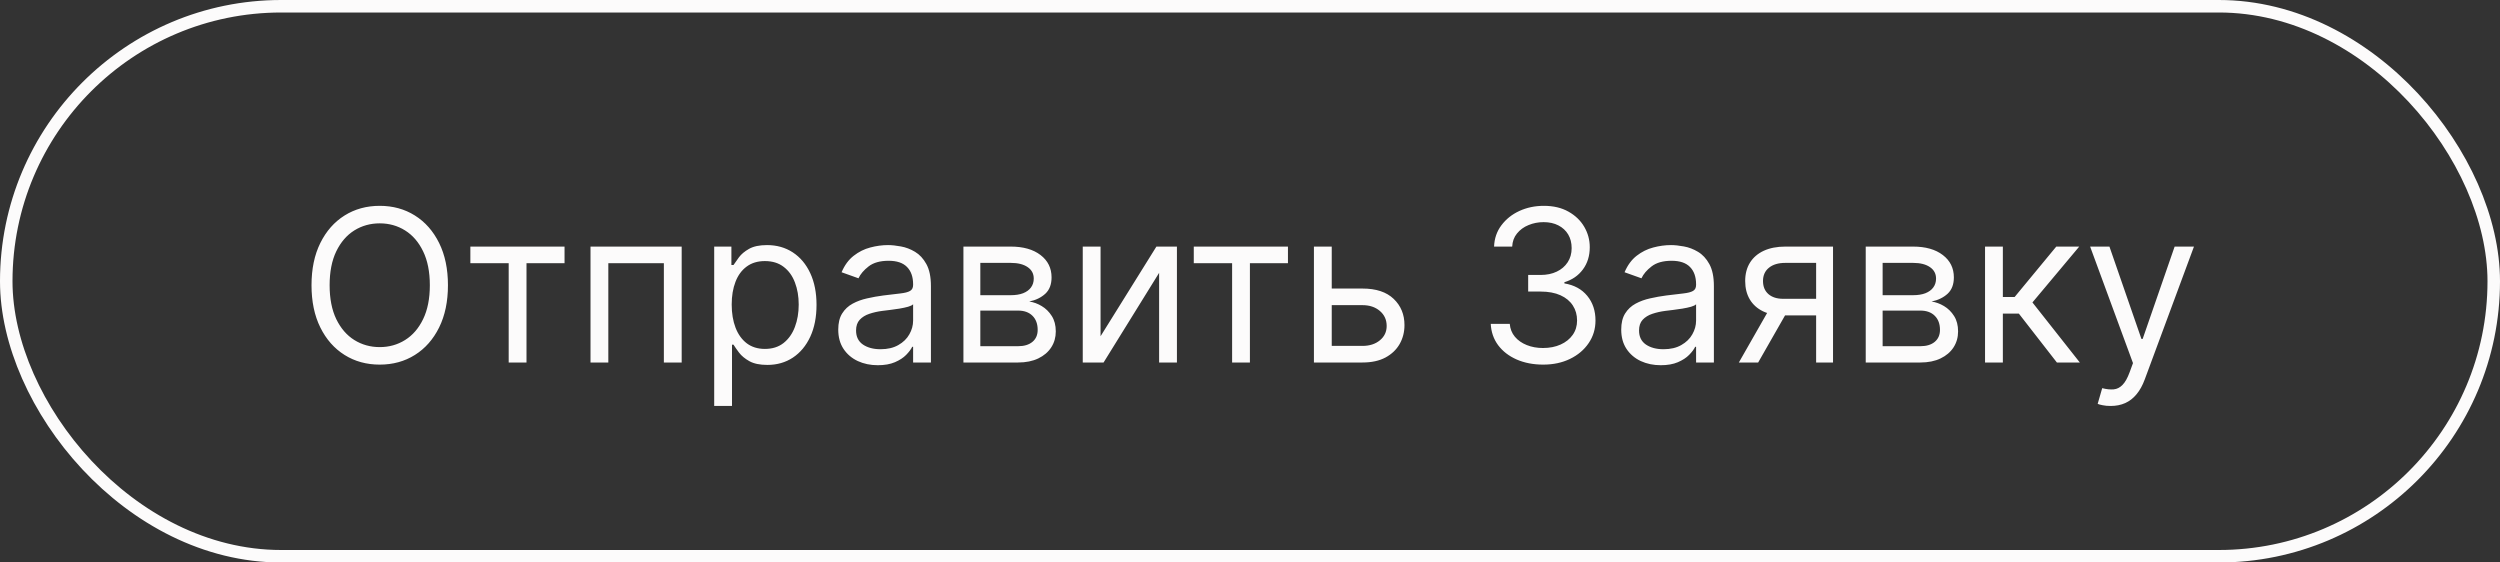
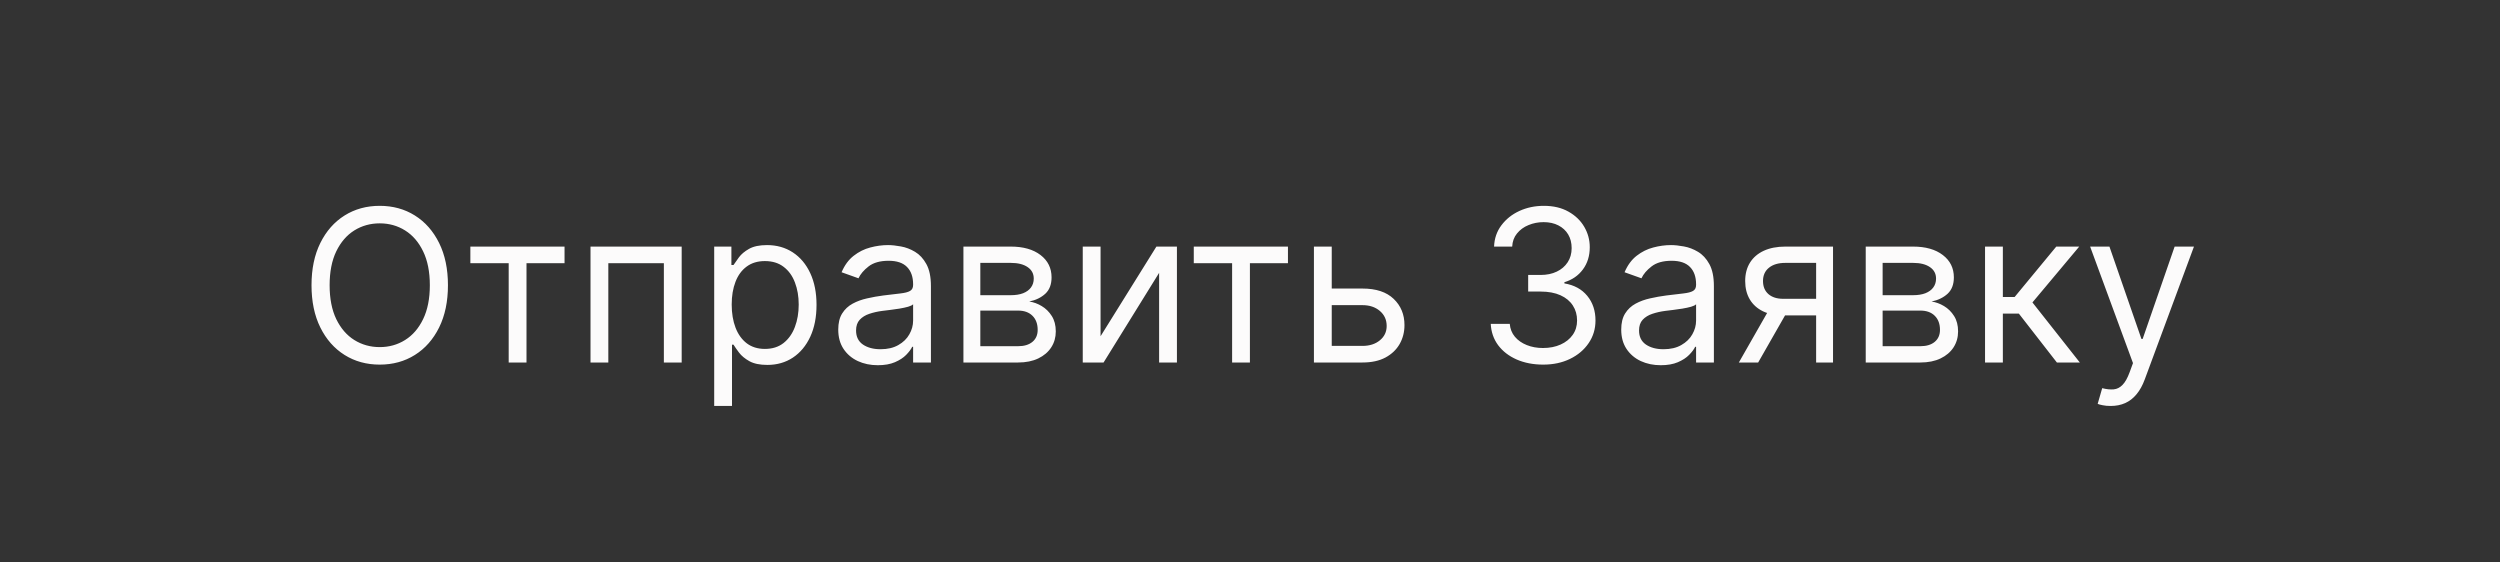
<svg xmlns="http://www.w3.org/2000/svg" width="200" height="45" viewBox="0 0 200 45" fill="none">
  <rect x="0" y="0" width="200" height="45" fill="#333333" stroke="none" />
-   <path d="M35.836 22.818C35.836 24.122 35.6 25.249 35.129 26.199C34.658 27.149 34.013 27.881 33.191 28.396C32.37 28.912 31.433 29.169 30.378 29.169C29.324 29.169 28.386 28.912 27.565 28.396C26.744 27.881 26.098 27.149 25.627 26.199C25.156 25.249 24.921 24.122 24.921 22.818C24.921 21.514 25.156 20.387 25.627 19.438C26.098 18.488 26.744 17.755 27.565 17.24C28.386 16.725 29.324 16.467 30.378 16.467C31.433 16.467 32.37 16.725 33.191 17.24C34.013 17.755 34.658 18.488 35.129 19.438C35.6 20.387 35.836 21.514 35.836 22.818ZM34.387 22.818C34.387 21.748 34.208 20.844 33.85 20.108C33.495 19.371 33.014 18.814 32.407 18.435C31.803 18.057 31.127 17.868 30.378 17.868C29.63 17.868 28.952 18.057 28.344 18.435C27.74 18.814 27.259 19.371 26.901 20.108C26.547 20.844 26.37 21.748 26.37 22.818C26.37 23.889 26.547 24.792 26.901 25.529C27.259 26.265 27.74 26.823 28.344 27.201C28.952 27.579 29.63 27.768 30.378 27.768C31.127 27.768 31.803 27.579 32.407 27.201C33.014 26.823 33.495 26.265 33.85 25.529C34.208 24.792 34.387 23.889 34.387 22.818ZM37.629 21.055V19.727H45.163V21.055H42.12V29H40.695V21.055H37.629ZM47.241 29V19.727H54.534V29H53.109V21.055H48.666V29H47.241ZM57.136 32.477V19.727H58.512V21.2H58.681C58.786 21.039 58.931 20.834 59.116 20.584C59.305 20.331 59.574 20.106 59.925 19.908C60.279 19.707 60.758 19.607 61.361 19.607C62.142 19.607 62.83 19.802 63.426 20.192C64.022 20.582 64.487 21.136 64.82 21.852C65.155 22.569 65.322 23.414 65.322 24.388C65.322 25.37 65.155 26.221 64.82 26.941C64.487 27.658 64.024 28.213 63.432 28.608C62.84 28.998 62.158 29.193 61.386 29.193C60.79 29.193 60.313 29.095 59.955 28.897C59.597 28.696 59.321 28.469 59.128 28.215C58.934 27.958 58.786 27.744 58.681 27.575H58.56V32.477H57.136ZM58.536 24.364C58.536 25.064 58.639 25.682 58.844 26.217C59.049 26.748 59.349 27.165 59.743 27.467C60.138 27.764 60.621 27.913 61.192 27.913C61.788 27.913 62.285 27.756 62.684 27.442C63.086 27.125 63.388 26.698 63.589 26.163C63.794 25.623 63.897 25.024 63.897 24.364C63.897 23.712 63.796 23.124 63.595 22.601C63.398 22.074 63.098 21.657 62.696 21.351C62.297 21.041 61.796 20.886 61.192 20.886C60.613 20.886 60.126 21.033 59.731 21.327C59.337 21.617 59.039 22.023 58.838 22.547C58.637 23.066 58.536 23.671 58.536 24.364ZM70.224 29.217C69.636 29.217 69.103 29.107 68.624 28.885C68.145 28.66 67.764 28.336 67.483 27.913C67.201 27.487 67.06 26.972 67.06 26.368C67.06 25.837 67.165 25.406 67.374 25.076C67.583 24.742 67.863 24.48 68.213 24.291C68.563 24.102 68.95 23.961 69.372 23.869C69.799 23.772 70.228 23.695 70.658 23.639C71.222 23.567 71.678 23.512 72.029 23.476C72.383 23.436 72.64 23.37 72.801 23.277C72.966 23.184 73.049 23.023 73.049 22.794V22.746C73.049 22.15 72.886 21.687 72.56 21.357C72.238 21.027 71.749 20.862 71.093 20.862C70.413 20.862 69.879 21.011 69.493 21.309C69.107 21.607 68.835 21.925 68.678 22.263L67.326 21.78C67.567 21.216 67.889 20.778 68.292 20.464C68.698 20.146 69.141 19.924 69.62 19.8C70.103 19.671 70.578 19.607 71.045 19.607C71.342 19.607 71.684 19.643 72.071 19.715C72.461 19.784 72.838 19.927 73.2 20.144C73.566 20.361 73.87 20.689 74.111 21.128C74.353 21.567 74.474 22.154 74.474 22.891V29H73.049V27.744H72.976C72.88 27.945 72.719 28.161 72.493 28.39C72.268 28.62 71.968 28.815 71.594 28.976C71.22 29.137 70.763 29.217 70.224 29.217ZM70.441 27.938C71.004 27.938 71.479 27.827 71.866 27.605C72.256 27.384 72.55 27.098 72.747 26.748C72.948 26.398 73.049 26.03 73.049 25.643V24.34C72.989 24.412 72.856 24.478 72.65 24.539C72.449 24.595 72.216 24.645 71.95 24.69C71.689 24.73 71.433 24.766 71.183 24.798C70.938 24.826 70.739 24.851 70.586 24.871C70.216 24.919 69.869 24.997 69.547 25.106C69.23 25.211 68.972 25.37 68.775 25.583C68.582 25.792 68.485 26.078 68.485 26.44C68.485 26.935 68.668 27.31 69.034 27.563C69.405 27.813 69.873 27.938 70.441 27.938ZM77.074 29V19.727H80.865C81.863 19.727 82.656 19.953 83.244 20.403C83.831 20.854 84.125 21.45 84.125 22.19C84.125 22.754 83.958 23.191 83.624 23.5C83.29 23.806 82.861 24.014 82.338 24.122C82.68 24.171 83.012 24.291 83.334 24.484C83.66 24.678 83.93 24.943 84.143 25.281C84.356 25.615 84.463 26.026 84.463 26.513C84.463 26.988 84.343 27.412 84.101 27.787C83.859 28.161 83.513 28.457 83.063 28.674C82.612 28.891 82.073 29 81.445 29H77.074ZM78.426 27.696H81.445C81.936 27.696 82.32 27.579 82.598 27.346C82.876 27.113 83.014 26.794 83.014 26.392C83.014 25.913 82.876 25.537 82.598 25.263C82.32 24.985 81.936 24.847 81.445 24.847H78.426V27.696ZM78.426 23.615H80.865C81.248 23.615 81.576 23.563 81.849 23.458C82.123 23.349 82.332 23.197 82.477 22.999C82.626 22.798 82.7 22.561 82.7 22.287C82.7 21.896 82.537 21.591 82.211 21.369C81.885 21.144 81.437 21.031 80.865 21.031H78.426V23.615ZM88.045 26.899L92.512 19.727H94.154V29H92.729V21.828L88.286 29H86.62V19.727H88.045V26.899ZM95.502 21.055V19.727H103.036V21.055H99.993V29H98.569V21.055H95.502ZM106.346 23.084H109.002C110.088 23.084 110.92 23.36 111.495 23.911C112.071 24.462 112.358 25.16 112.358 26.006C112.358 26.561 112.23 27.066 111.972 27.521C111.714 27.972 111.336 28.332 110.837 28.602C110.338 28.867 109.726 29 109.002 29H105.114V19.727H106.539V27.672H109.002C109.565 27.672 110.028 27.523 110.39 27.225C110.753 26.927 110.934 26.545 110.934 26.078C110.934 25.587 110.753 25.187 110.39 24.877C110.028 24.567 109.565 24.412 109.002 24.412H106.346V23.084ZM123.462 29.169C122.665 29.169 121.955 29.032 121.331 28.759C120.711 28.485 120.218 28.105 119.852 27.617C119.489 27.127 119.292 26.557 119.26 25.909H120.781C120.814 26.308 120.95 26.652 121.192 26.941C121.433 27.227 121.749 27.448 122.14 27.605C122.53 27.762 122.963 27.841 123.438 27.841C123.969 27.841 124.44 27.748 124.85 27.563C125.261 27.378 125.583 27.12 125.816 26.791C126.05 26.46 126.166 26.078 126.166 25.643C126.166 25.189 126.054 24.788 125.828 24.442C125.603 24.092 125.273 23.818 124.838 23.621C124.404 23.424 123.872 23.325 123.244 23.325H122.254V21.997H123.244C123.735 21.997 124.166 21.909 124.536 21.732C124.911 21.555 125.202 21.305 125.412 20.983C125.625 20.661 125.732 20.283 125.732 19.848C125.732 19.43 125.639 19.065 125.454 18.755C125.269 18.445 125.007 18.204 124.669 18.031C124.335 17.858 123.941 17.771 123.486 17.771C123.059 17.771 122.657 17.85 122.279 18.007C121.904 18.16 121.598 18.383 121.361 18.677C121.123 18.967 120.995 19.317 120.975 19.727H119.526C119.55 19.079 119.745 18.512 120.111 18.025C120.478 17.534 120.956 17.151 121.548 16.878C122.144 16.604 122.798 16.467 123.51 16.467C124.275 16.467 124.931 16.622 125.478 16.932C126.025 17.238 126.446 17.642 126.74 18.146C127.034 18.649 127.181 19.192 127.181 19.776C127.181 20.472 126.997 21.066 126.631 21.556C126.269 22.047 125.776 22.387 125.152 22.577V22.673C125.933 22.802 126.543 23.134 126.981 23.669C127.42 24.201 127.639 24.859 127.639 25.643C127.639 26.316 127.456 26.919 127.09 27.454C126.728 27.986 126.233 28.404 125.605 28.71C124.977 29.016 124.263 29.169 123.462 29.169ZM132.861 29.217C132.274 29.217 131.74 29.107 131.261 28.885C130.783 28.66 130.402 28.336 130.121 27.913C129.839 27.487 129.698 26.972 129.698 26.368C129.698 25.837 129.803 25.406 130.012 25.076C130.221 24.742 130.501 24.48 130.851 24.291C131.201 24.102 131.587 23.961 132.01 23.869C132.437 23.772 132.865 23.695 133.296 23.639C133.859 23.567 134.316 23.512 134.666 23.476C135.02 23.436 135.278 23.37 135.439 23.277C135.604 23.184 135.687 23.023 135.687 22.794V22.746C135.687 22.15 135.524 21.687 135.198 21.357C134.876 21.027 134.387 20.862 133.731 20.862C133.05 20.862 132.517 21.011 132.131 21.309C131.744 21.607 131.473 21.925 131.316 22.263L129.964 21.78C130.205 21.216 130.527 20.778 130.929 20.464C131.336 20.146 131.779 19.924 132.258 19.8C132.741 19.671 133.215 19.607 133.682 19.607C133.98 19.607 134.322 19.643 134.709 19.715C135.099 19.784 135.475 19.927 135.837 20.144C136.204 20.361 136.508 20.689 136.749 21.128C136.991 21.567 137.111 22.154 137.111 22.891V29H135.687V27.744H135.614C135.518 27.945 135.357 28.161 135.131 28.39C134.906 28.62 134.606 28.815 134.232 28.976C133.857 29.137 133.401 29.217 132.861 29.217ZM133.079 27.938C133.642 27.938 134.117 27.827 134.503 27.605C134.894 27.384 135.188 27.098 135.385 26.748C135.586 26.398 135.687 26.03 135.687 25.643V24.34C135.626 24.412 135.493 24.478 135.288 24.539C135.087 24.595 134.853 24.645 134.588 24.69C134.326 24.73 134.071 24.766 133.821 24.798C133.576 24.826 133.376 24.851 133.224 24.871C132.853 24.919 132.507 24.997 132.185 25.106C131.867 25.211 131.61 25.37 131.412 25.583C131.219 25.792 131.123 26.078 131.123 26.44C131.123 26.935 131.306 27.31 131.672 27.563C132.042 27.813 132.511 27.938 133.079 27.938ZM145.29 29V21.031H142.827C142.271 21.031 141.835 21.16 141.517 21.418C141.199 21.675 141.04 22.029 141.04 22.48C141.04 22.923 141.183 23.271 141.468 23.524C141.758 23.778 142.155 23.905 142.658 23.905H145.652V25.233H142.658C142.03 25.233 141.489 25.122 141.034 24.901C140.579 24.68 140.229 24.364 139.983 23.953C139.738 23.539 139.615 23.048 139.615 22.48C139.615 21.909 139.744 21.418 140.001 21.007C140.259 20.597 140.627 20.281 141.106 20.059C141.589 19.838 142.163 19.727 142.827 19.727H146.642V29H145.29ZM139.108 29L141.74 24.388H143.286L140.653 29H139.108ZM149.258 29V19.727H153.049C154.047 19.727 154.84 19.953 155.427 20.403C156.015 20.854 156.309 21.45 156.309 22.19C156.309 22.754 156.142 23.191 155.808 23.5C155.474 23.806 155.045 24.014 154.522 24.122C154.864 24.171 155.196 24.291 155.518 24.484C155.844 24.678 156.114 24.943 156.327 25.281C156.54 25.615 156.647 26.026 156.647 26.513C156.647 26.988 156.526 27.412 156.285 27.787C156.043 28.161 155.697 28.457 155.246 28.674C154.795 28.891 154.256 29 153.628 29H149.258ZM150.61 27.696H153.628C154.119 27.696 154.504 27.579 154.781 27.346C155.059 27.113 155.198 26.794 155.198 26.392C155.198 25.913 155.059 25.537 154.781 25.263C154.504 24.985 154.119 24.847 153.628 24.847H150.61V27.696ZM150.61 23.615H153.049C153.431 23.615 153.759 23.563 154.033 23.458C154.306 23.349 154.516 23.197 154.661 22.999C154.81 22.798 154.884 22.561 154.884 22.287C154.884 21.896 154.721 21.591 154.395 21.369C154.069 21.144 153.62 21.031 153.049 21.031H150.61V23.615ZM158.803 29V19.727H160.228V23.76H161.17L164.502 19.727H166.338L162.595 24.195L166.386 29H164.551L161.508 25.088H160.228V29H158.803ZM168.852 32.477C168.61 32.477 168.395 32.457 168.206 32.417C168.017 32.381 167.886 32.344 167.814 32.308L168.176 31.053C168.522 31.141 168.828 31.173 169.093 31.149C169.359 31.125 169.595 31.006 169.8 30.793C170.009 30.584 170.2 30.244 170.373 29.773L170.639 29.048L167.21 19.727H168.755L171.315 27.116H171.412L173.971 19.727H175.517L171.581 30.352C171.404 30.831 171.184 31.228 170.923 31.541C170.661 31.86 170.357 32.095 170.011 32.248C169.669 32.401 169.283 32.477 168.852 32.477Z" fill="#FCFBFB" />
-   <rect x="0.5" y="0.5" width="199" height="44" rx="22" stroke="#FCFBFB" />
+   <path d="M35.836 22.818C35.836 24.122 35.6 25.249 35.129 26.199C34.658 27.149 34.013 27.881 33.191 28.396C32.37 28.912 31.433 29.169 30.378 29.169C29.324 29.169 28.386 28.912 27.565 28.396C26.744 27.881 26.098 27.149 25.627 26.199C25.156 25.249 24.921 24.122 24.921 22.818C24.921 21.514 25.156 20.387 25.627 19.438C26.098 18.488 26.744 17.755 27.565 17.24C28.386 16.725 29.324 16.467 30.378 16.467C31.433 16.467 32.37 16.725 33.191 17.24C34.013 17.755 34.658 18.488 35.129 19.438C35.6 20.387 35.836 21.514 35.836 22.818ZM34.387 22.818C34.387 21.748 34.208 20.844 33.85 20.108C33.495 19.371 33.014 18.814 32.407 18.435C31.803 18.057 31.127 17.868 30.378 17.868C29.63 17.868 28.952 18.057 28.344 18.435C27.74 18.814 27.259 19.371 26.901 20.108C26.547 20.844 26.37 21.748 26.37 22.818C26.37 23.889 26.547 24.792 26.901 25.529C27.259 26.265 27.74 26.823 28.344 27.201C28.952 27.579 29.63 27.768 30.378 27.768C31.127 27.768 31.803 27.579 32.407 27.201C33.014 26.823 33.495 26.265 33.85 25.529C34.208 24.792 34.387 23.889 34.387 22.818ZM37.629 21.055V19.727H45.163V21.055H42.12V29H40.695V21.055H37.629ZM47.241 29V19.727H54.534V29H53.109V21.055H48.666V29H47.241ZM57.136 32.477V19.727H58.512V21.2H58.681C58.786 21.039 58.931 20.834 59.116 20.584C59.305 20.331 59.574 20.106 59.925 19.908C60.279 19.707 60.758 19.607 61.361 19.607C62.142 19.607 62.83 19.802 63.426 20.192C64.022 20.582 64.487 21.136 64.82 21.852C65.155 22.569 65.322 23.414 65.322 24.388C65.322 25.37 65.155 26.221 64.82 26.941C64.487 27.658 64.024 28.213 63.432 28.608C62.84 28.998 62.158 29.193 61.386 29.193C60.79 29.193 60.313 29.095 59.955 28.897C59.597 28.696 59.321 28.469 59.128 28.215C58.934 27.958 58.786 27.744 58.681 27.575H58.56V32.477H57.136ZM58.536 24.364C58.536 25.064 58.639 25.682 58.844 26.217C59.049 26.748 59.349 27.165 59.743 27.467C60.138 27.764 60.621 27.913 61.192 27.913C61.788 27.913 62.285 27.756 62.684 27.442C63.086 27.125 63.388 26.698 63.589 26.163C63.794 25.623 63.897 25.024 63.897 24.364C63.897 23.712 63.796 23.124 63.595 22.601C63.398 22.074 63.098 21.657 62.696 21.351C62.297 21.041 61.796 20.886 61.192 20.886C60.613 20.886 60.126 21.033 59.731 21.327C59.337 21.617 59.039 22.023 58.838 22.547C58.637 23.066 58.536 23.671 58.536 24.364ZM70.224 29.217C69.636 29.217 69.103 29.107 68.624 28.885C68.145 28.66 67.764 28.336 67.483 27.913C67.201 27.487 67.06 26.972 67.06 26.368C67.06 25.837 67.165 25.406 67.374 25.076C67.583 24.742 67.863 24.48 68.213 24.291C68.563 24.102 68.95 23.961 69.372 23.869C69.799 23.772 70.228 23.695 70.658 23.639C71.222 23.567 71.678 23.512 72.029 23.476C72.383 23.436 72.64 23.37 72.801 23.277C72.966 23.184 73.049 23.023 73.049 22.794V22.746C73.049 22.15 72.886 21.687 72.56 21.357C72.238 21.027 71.749 20.862 71.093 20.862C70.413 20.862 69.879 21.011 69.493 21.309C69.107 21.607 68.835 21.925 68.678 22.263L67.326 21.78C67.567 21.216 67.889 20.778 68.292 20.464C68.698 20.146 69.141 19.924 69.62 19.8C70.103 19.671 70.578 19.607 71.045 19.607C71.342 19.607 71.684 19.643 72.071 19.715C72.461 19.784 72.838 19.927 73.2 20.144C73.566 20.361 73.87 20.689 74.111 21.128C74.353 21.567 74.474 22.154 74.474 22.891V29H73.049V27.744H72.976C72.88 27.945 72.719 28.161 72.493 28.39C72.268 28.62 71.968 28.815 71.594 28.976C71.22 29.137 70.763 29.217 70.224 29.217ZM70.441 27.938C71.004 27.938 71.479 27.827 71.866 27.605C72.256 27.384 72.55 27.098 72.747 26.748C72.948 26.398 73.049 26.03 73.049 25.643V24.34C72.989 24.412 72.856 24.478 72.65 24.539C72.449 24.595 72.216 24.645 71.95 24.69C71.689 24.73 71.433 24.766 71.183 24.798C70.938 24.826 70.739 24.851 70.586 24.871C70.216 24.919 69.869 24.997 69.547 25.106C69.23 25.211 68.972 25.37 68.775 25.583C68.582 25.792 68.485 26.078 68.485 26.44C68.485 26.935 68.668 27.31 69.034 27.563C69.405 27.813 69.873 27.938 70.441 27.938ZM77.074 29V19.727H80.865C81.863 19.727 82.656 19.953 83.244 20.403C83.831 20.854 84.125 21.45 84.125 22.19C84.125 22.754 83.958 23.191 83.624 23.5C83.29 23.806 82.861 24.014 82.338 24.122C82.68 24.171 83.012 24.291 83.334 24.484C83.66 24.678 83.93 24.943 84.143 25.281C84.356 25.615 84.463 26.026 84.463 26.513C84.463 26.988 84.343 27.412 84.101 27.787C83.859 28.161 83.513 28.457 83.063 28.674C82.612 28.891 82.073 29 81.445 29H77.074ZM78.426 27.696H81.445C81.936 27.696 82.32 27.579 82.598 27.346C82.876 27.113 83.014 26.794 83.014 26.392C83.014 25.913 82.876 25.537 82.598 25.263C82.32 24.985 81.936 24.847 81.445 24.847H78.426V27.696ZM78.426 23.615H80.865C81.248 23.615 81.576 23.563 81.849 23.458C82.123 23.349 82.332 23.197 82.477 22.999C82.626 22.798 82.7 22.561 82.7 22.287C82.7 21.896 82.537 21.591 82.211 21.369C81.885 21.144 81.437 21.031 80.865 21.031H78.426V23.615ZM88.045 26.899L92.512 19.727H94.154V29H92.729V21.828L88.286 29H86.62V19.727H88.045V26.899ZM95.502 21.055V19.727H103.036V21.055H99.993V29H98.569V21.055H95.502ZM106.346 23.084H109.002C110.088 23.084 110.92 23.36 111.495 23.911C112.071 24.462 112.358 25.16 112.358 26.006C112.358 26.561 112.23 27.066 111.972 27.521C111.714 27.972 111.336 28.332 110.837 28.602C110.338 28.867 109.726 29 109.002 29H105.114V19.727H106.539V27.672H109.002C109.565 27.672 110.028 27.523 110.39 27.225C110.753 26.927 110.934 26.545 110.934 26.078C110.934 25.587 110.753 25.187 110.39 24.877C110.028 24.567 109.565 24.412 109.002 24.412H106.346V23.084ZM123.462 29.169C122.665 29.169 121.955 29.032 121.331 28.759C120.711 28.485 120.218 28.105 119.852 27.617C119.489 27.127 119.292 26.557 119.26 25.909H120.781C120.814 26.308 120.95 26.652 121.192 26.941C121.433 27.227 121.749 27.448 122.14 27.605C122.53 27.762 122.963 27.841 123.438 27.841C123.969 27.841 124.44 27.748 124.85 27.563C125.261 27.378 125.583 27.12 125.816 26.791C126.05 26.46 126.166 26.078 126.166 25.643C126.166 25.189 126.054 24.788 125.828 24.442C125.603 24.092 125.273 23.818 124.838 23.621C124.404 23.424 123.872 23.325 123.244 23.325H122.254V21.997H123.244C123.735 21.997 124.166 21.909 124.536 21.732C124.911 21.555 125.202 21.305 125.412 20.983C125.625 20.661 125.732 20.283 125.732 19.848C125.732 19.43 125.639 19.065 125.454 18.755C125.269 18.445 125.007 18.204 124.669 18.031C124.335 17.858 123.941 17.771 123.486 17.771C123.059 17.771 122.657 17.85 122.279 18.007C121.904 18.16 121.598 18.383 121.361 18.677C121.123 18.967 120.995 19.317 120.975 19.727H119.526C119.55 19.079 119.745 18.512 120.111 18.025C120.478 17.534 120.956 17.151 121.548 16.878C122.144 16.604 122.798 16.467 123.51 16.467C124.275 16.467 124.931 16.622 125.478 16.932C126.025 17.238 126.446 17.642 126.74 18.146C127.034 18.649 127.181 19.192 127.181 19.776C127.181 20.472 126.997 21.066 126.631 21.556C126.269 22.047 125.776 22.387 125.152 22.577V22.673C125.933 22.802 126.543 23.134 126.981 23.669C127.42 24.201 127.639 24.859 127.639 25.643C127.639 26.316 127.456 26.919 127.09 27.454C126.728 27.986 126.233 28.404 125.605 28.71C124.977 29.016 124.263 29.169 123.462 29.169M132.861 29.217C132.274 29.217 131.74 29.107 131.261 28.885C130.783 28.66 130.402 28.336 130.121 27.913C129.839 27.487 129.698 26.972 129.698 26.368C129.698 25.837 129.803 25.406 130.012 25.076C130.221 24.742 130.501 24.48 130.851 24.291C131.201 24.102 131.587 23.961 132.01 23.869C132.437 23.772 132.865 23.695 133.296 23.639C133.859 23.567 134.316 23.512 134.666 23.476C135.02 23.436 135.278 23.37 135.439 23.277C135.604 23.184 135.687 23.023 135.687 22.794V22.746C135.687 22.15 135.524 21.687 135.198 21.357C134.876 21.027 134.387 20.862 133.731 20.862C133.05 20.862 132.517 21.011 132.131 21.309C131.744 21.607 131.473 21.925 131.316 22.263L129.964 21.78C130.205 21.216 130.527 20.778 130.929 20.464C131.336 20.146 131.779 19.924 132.258 19.8C132.741 19.671 133.215 19.607 133.682 19.607C133.98 19.607 134.322 19.643 134.709 19.715C135.099 19.784 135.475 19.927 135.837 20.144C136.204 20.361 136.508 20.689 136.749 21.128C136.991 21.567 137.111 22.154 137.111 22.891V29H135.687V27.744H135.614C135.518 27.945 135.357 28.161 135.131 28.39C134.906 28.62 134.606 28.815 134.232 28.976C133.857 29.137 133.401 29.217 132.861 29.217ZM133.079 27.938C133.642 27.938 134.117 27.827 134.503 27.605C134.894 27.384 135.188 27.098 135.385 26.748C135.586 26.398 135.687 26.03 135.687 25.643V24.34C135.626 24.412 135.493 24.478 135.288 24.539C135.087 24.595 134.853 24.645 134.588 24.69C134.326 24.73 134.071 24.766 133.821 24.798C133.576 24.826 133.376 24.851 133.224 24.871C132.853 24.919 132.507 24.997 132.185 25.106C131.867 25.211 131.61 25.37 131.412 25.583C131.219 25.792 131.123 26.078 131.123 26.44C131.123 26.935 131.306 27.31 131.672 27.563C132.042 27.813 132.511 27.938 133.079 27.938ZM145.29 29V21.031H142.827C142.271 21.031 141.835 21.16 141.517 21.418C141.199 21.675 141.04 22.029 141.04 22.48C141.04 22.923 141.183 23.271 141.468 23.524C141.758 23.778 142.155 23.905 142.658 23.905H145.652V25.233H142.658C142.03 25.233 141.489 25.122 141.034 24.901C140.579 24.68 140.229 24.364 139.983 23.953C139.738 23.539 139.615 23.048 139.615 22.48C139.615 21.909 139.744 21.418 140.001 21.007C140.259 20.597 140.627 20.281 141.106 20.059C141.589 19.838 142.163 19.727 142.827 19.727H146.642V29H145.29ZM139.108 29L141.74 24.388H143.286L140.653 29H139.108ZM149.258 29V19.727H153.049C154.047 19.727 154.84 19.953 155.427 20.403C156.015 20.854 156.309 21.45 156.309 22.19C156.309 22.754 156.142 23.191 155.808 23.5C155.474 23.806 155.045 24.014 154.522 24.122C154.864 24.171 155.196 24.291 155.518 24.484C155.844 24.678 156.114 24.943 156.327 25.281C156.54 25.615 156.647 26.026 156.647 26.513C156.647 26.988 156.526 27.412 156.285 27.787C156.043 28.161 155.697 28.457 155.246 28.674C154.795 28.891 154.256 29 153.628 29H149.258ZM150.61 27.696H153.628C154.119 27.696 154.504 27.579 154.781 27.346C155.059 27.113 155.198 26.794 155.198 26.392C155.198 25.913 155.059 25.537 154.781 25.263C154.504 24.985 154.119 24.847 153.628 24.847H150.61V27.696ZM150.61 23.615H153.049C153.431 23.615 153.759 23.563 154.033 23.458C154.306 23.349 154.516 23.197 154.661 22.999C154.81 22.798 154.884 22.561 154.884 22.287C154.884 21.896 154.721 21.591 154.395 21.369C154.069 21.144 153.62 21.031 153.049 21.031H150.61V23.615ZM158.803 29V19.727H160.228V23.76H161.17L164.502 19.727H166.338L162.595 24.195L166.386 29H164.551L161.508 25.088H160.228V29H158.803ZM168.852 32.477C168.61 32.477 168.395 32.457 168.206 32.417C168.017 32.381 167.886 32.344 167.814 32.308L168.176 31.053C168.522 31.141 168.828 31.173 169.093 31.149C169.359 31.125 169.595 31.006 169.8 30.793C170.009 30.584 170.2 30.244 170.373 29.773L170.639 29.048L167.21 19.727H168.755L171.315 27.116H171.412L173.971 19.727H175.517L171.581 30.352C171.404 30.831 171.184 31.228 170.923 31.541C170.661 31.86 170.357 32.095 170.011 32.248C169.669 32.401 169.283 32.477 168.852 32.477Z" fill="#FCFBFB" />
</svg>